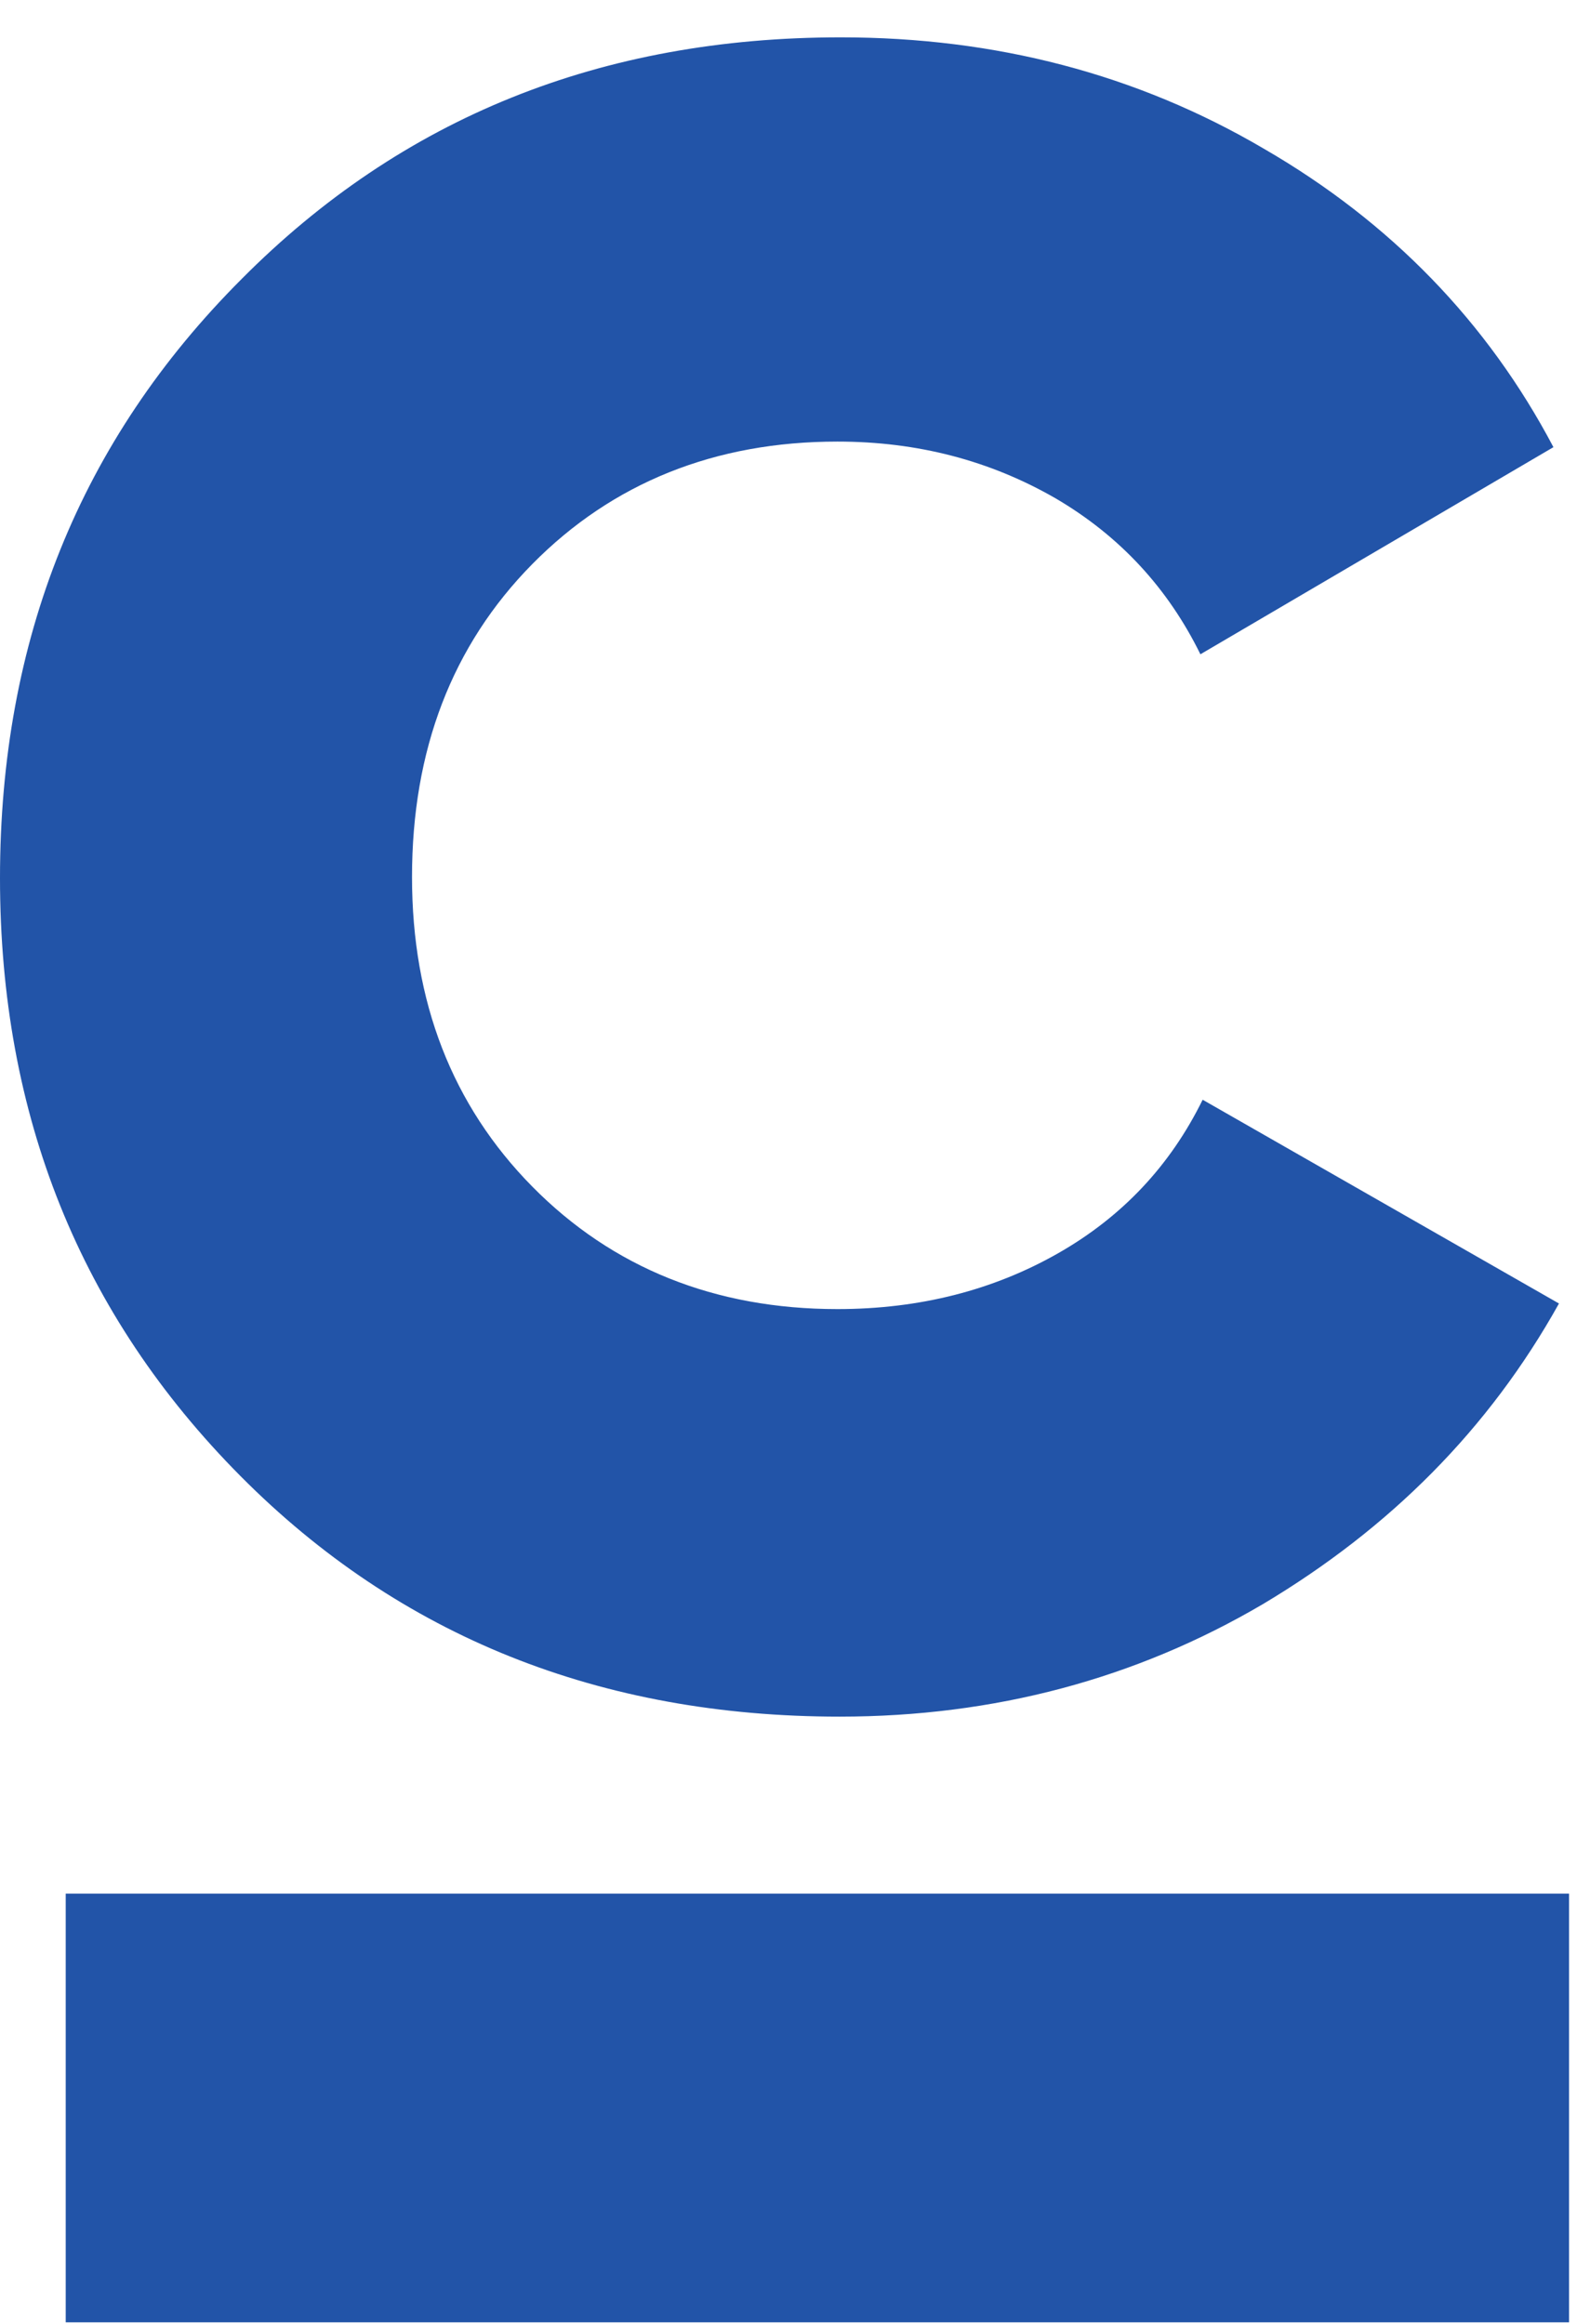
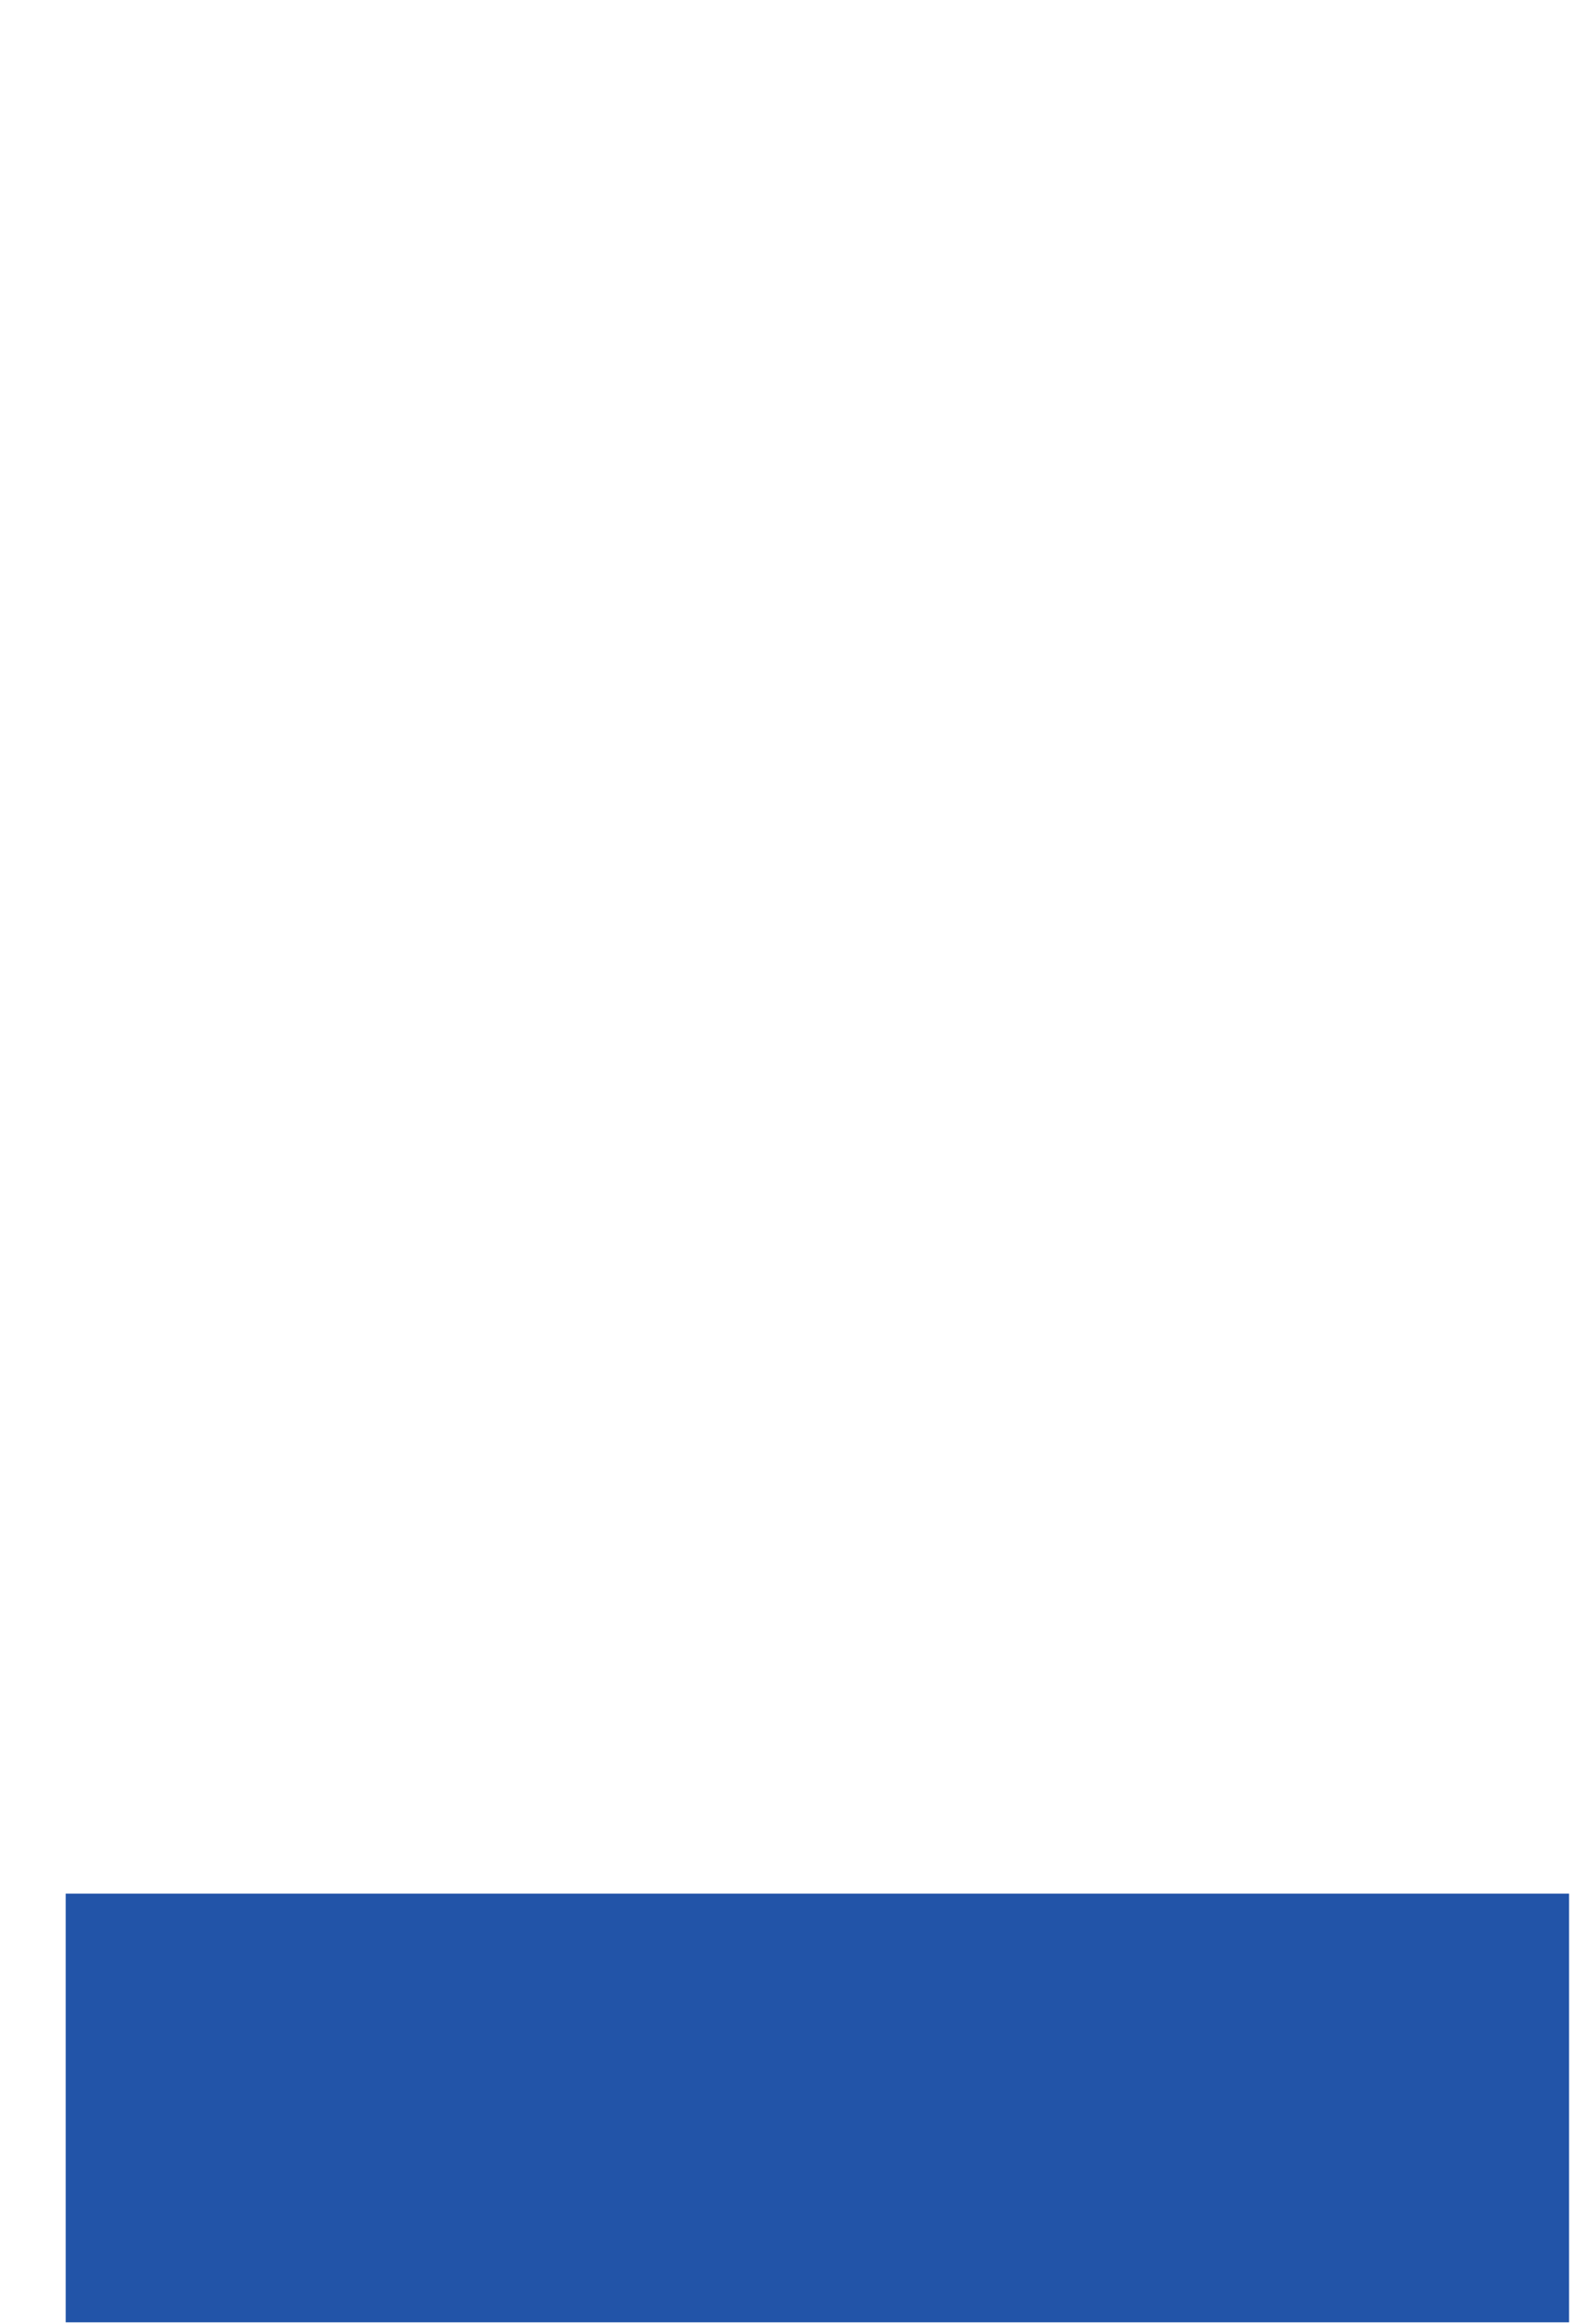
<svg xmlns="http://www.w3.org/2000/svg" width="39" height="57" viewBox="0 0 39 57" fill="none">
-   <path d="M20.595 42.105C24.391 42.105 27.86 41.177 30.974 39.347C34.088 37.489 36.519 35.058 38.239 31.972L29.499 26.974C28.707 28.585 27.532 29.841 25.948 30.743C24.364 31.644 22.561 32.109 20.54 32.109C17.535 32.109 15.023 31.098 13.056 29.104C11.089 27.11 10.106 24.57 10.106 21.511C10.106 18.397 11.089 15.83 13.056 13.836C15.023 11.842 17.535 10.831 20.54 10.831C22.506 10.831 24.282 11.296 25.893 12.224C27.478 13.153 28.652 14.437 29.444 16.048L38.103 10.968C36.491 7.909 34.115 5.45 31.001 3.648C27.887 1.818 24.419 0.916 20.622 0.916C14.749 0.916 9.86 2.883 5.927 6.843C1.967 10.804 0 15.693 0 21.538C0 27.356 1.967 32.245 5.9 36.206C9.806 40.139 14.722 42.105 20.595 42.105Z" fill="#2254A8" />
  <path d="M38.486 46.446H1.612V56.962H38.486V46.446Z" fill="#2254A8" />
</svg>